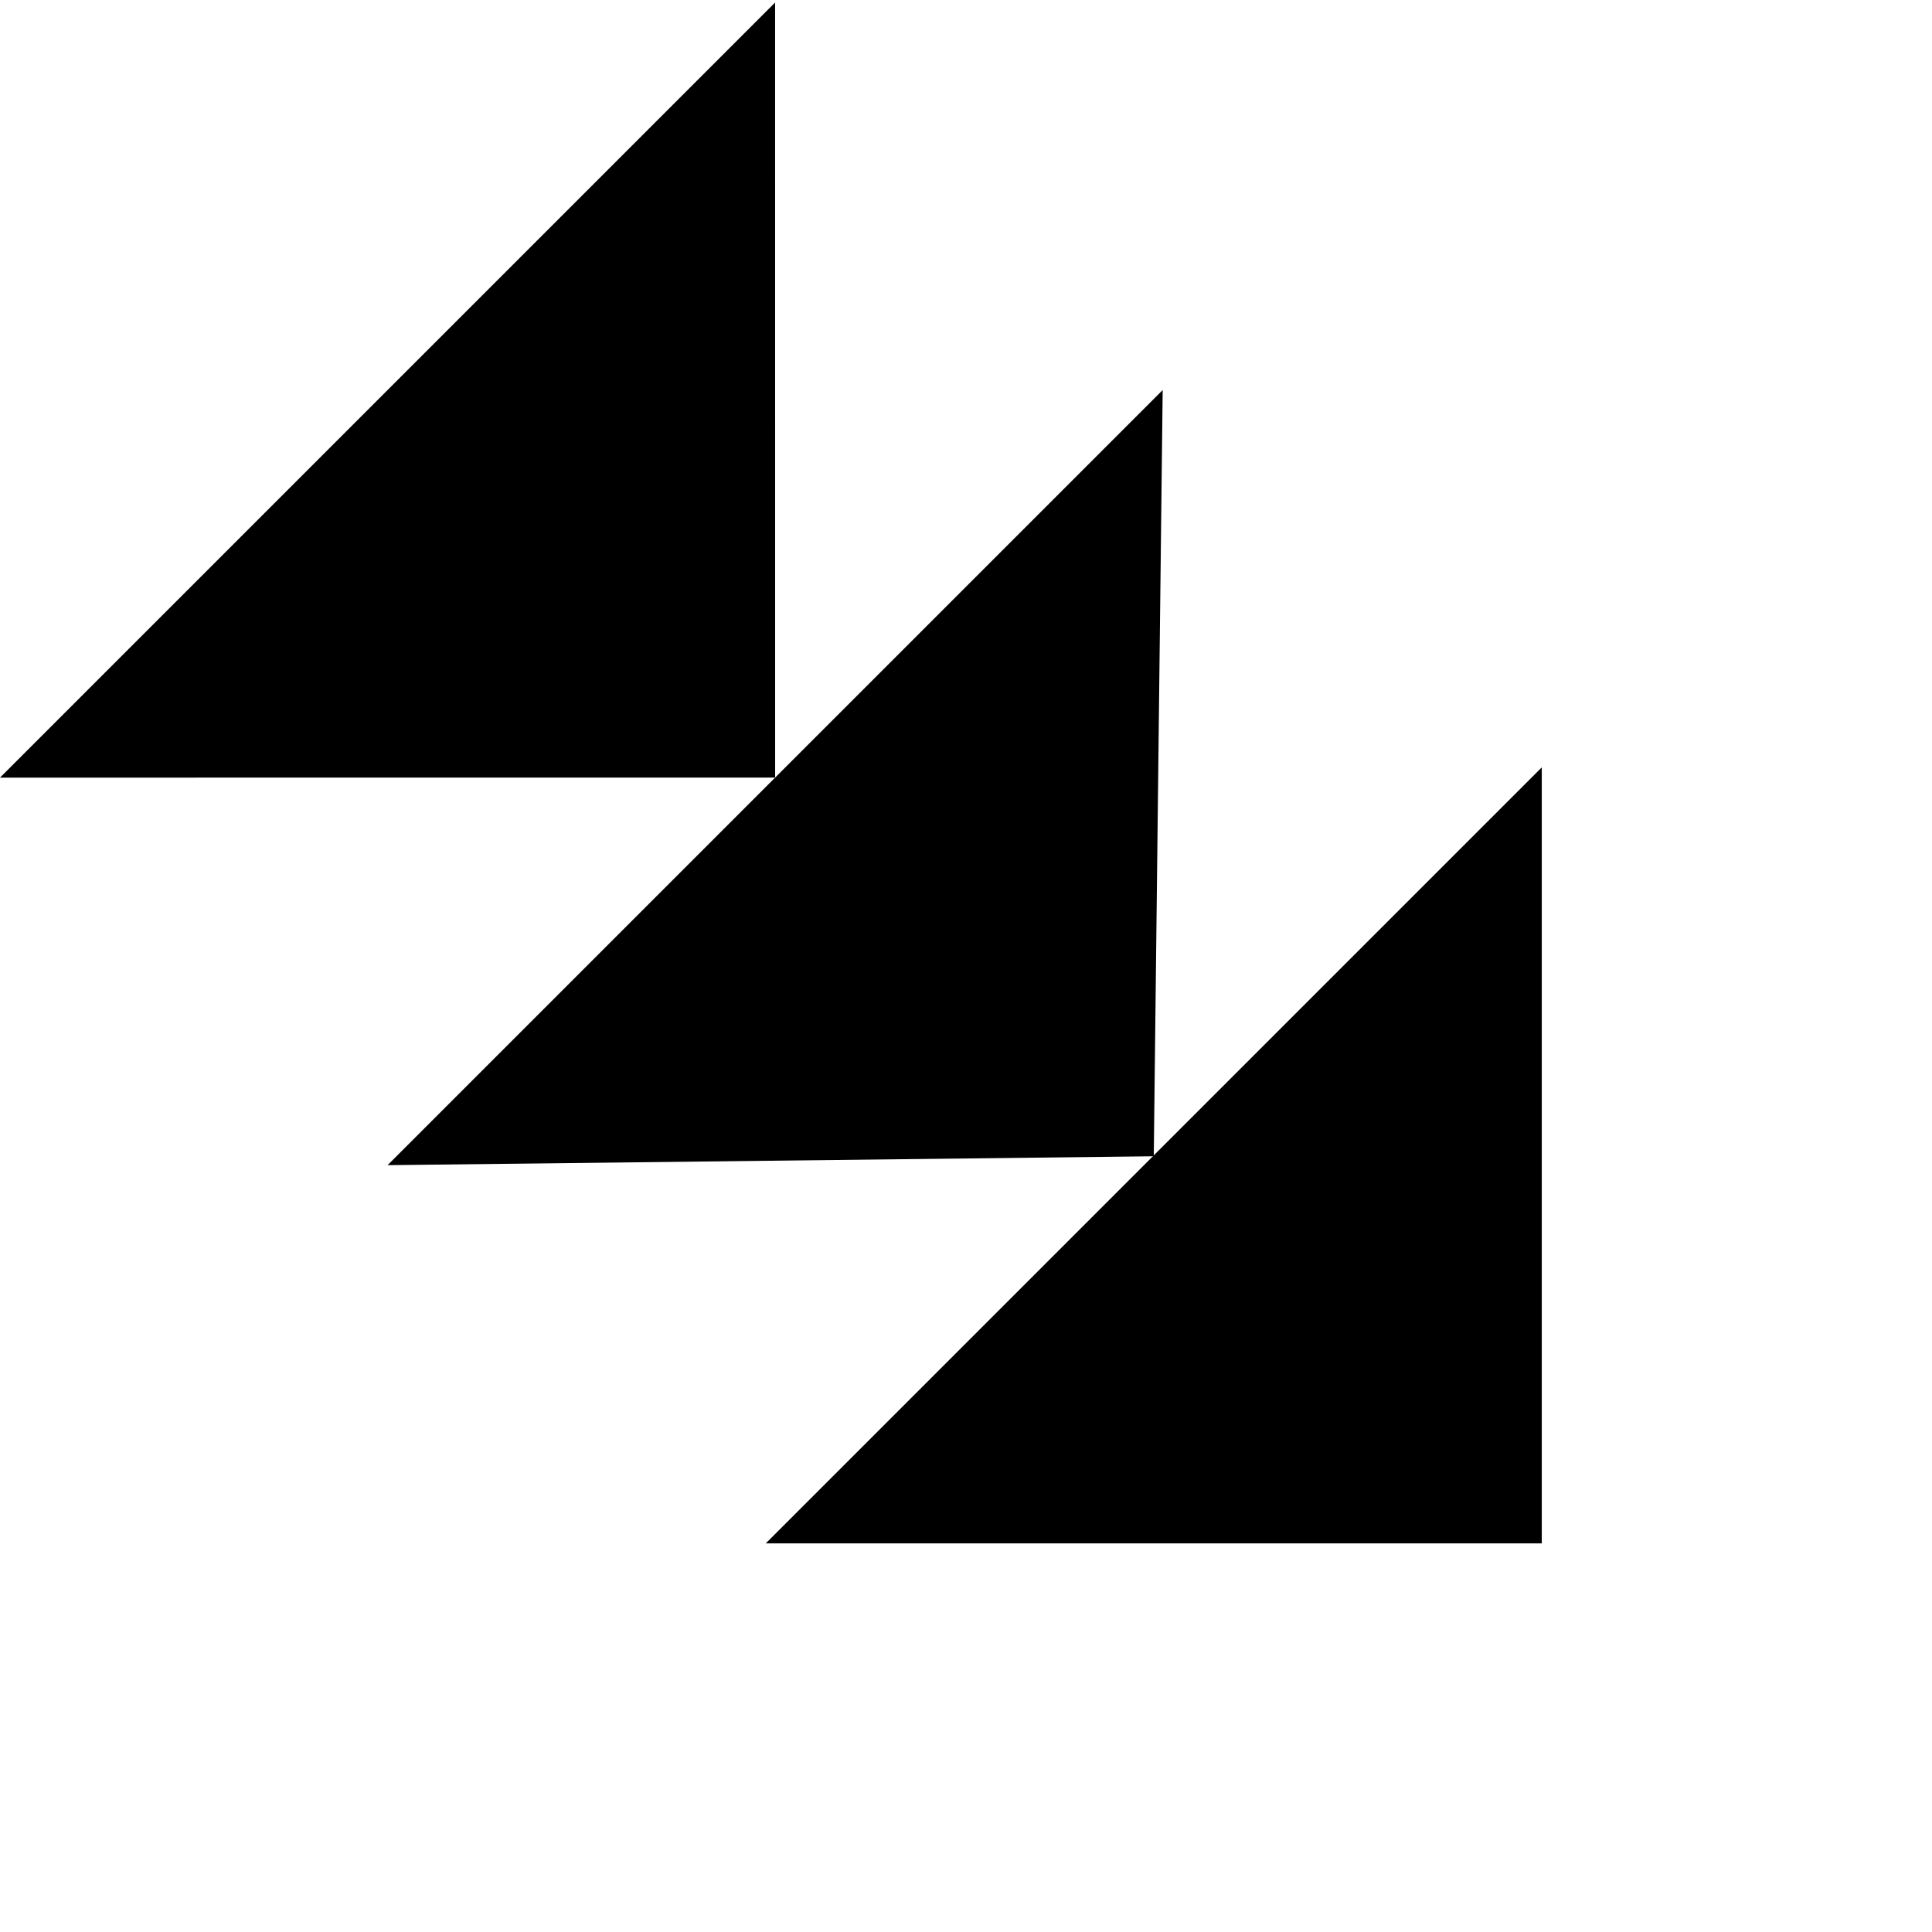
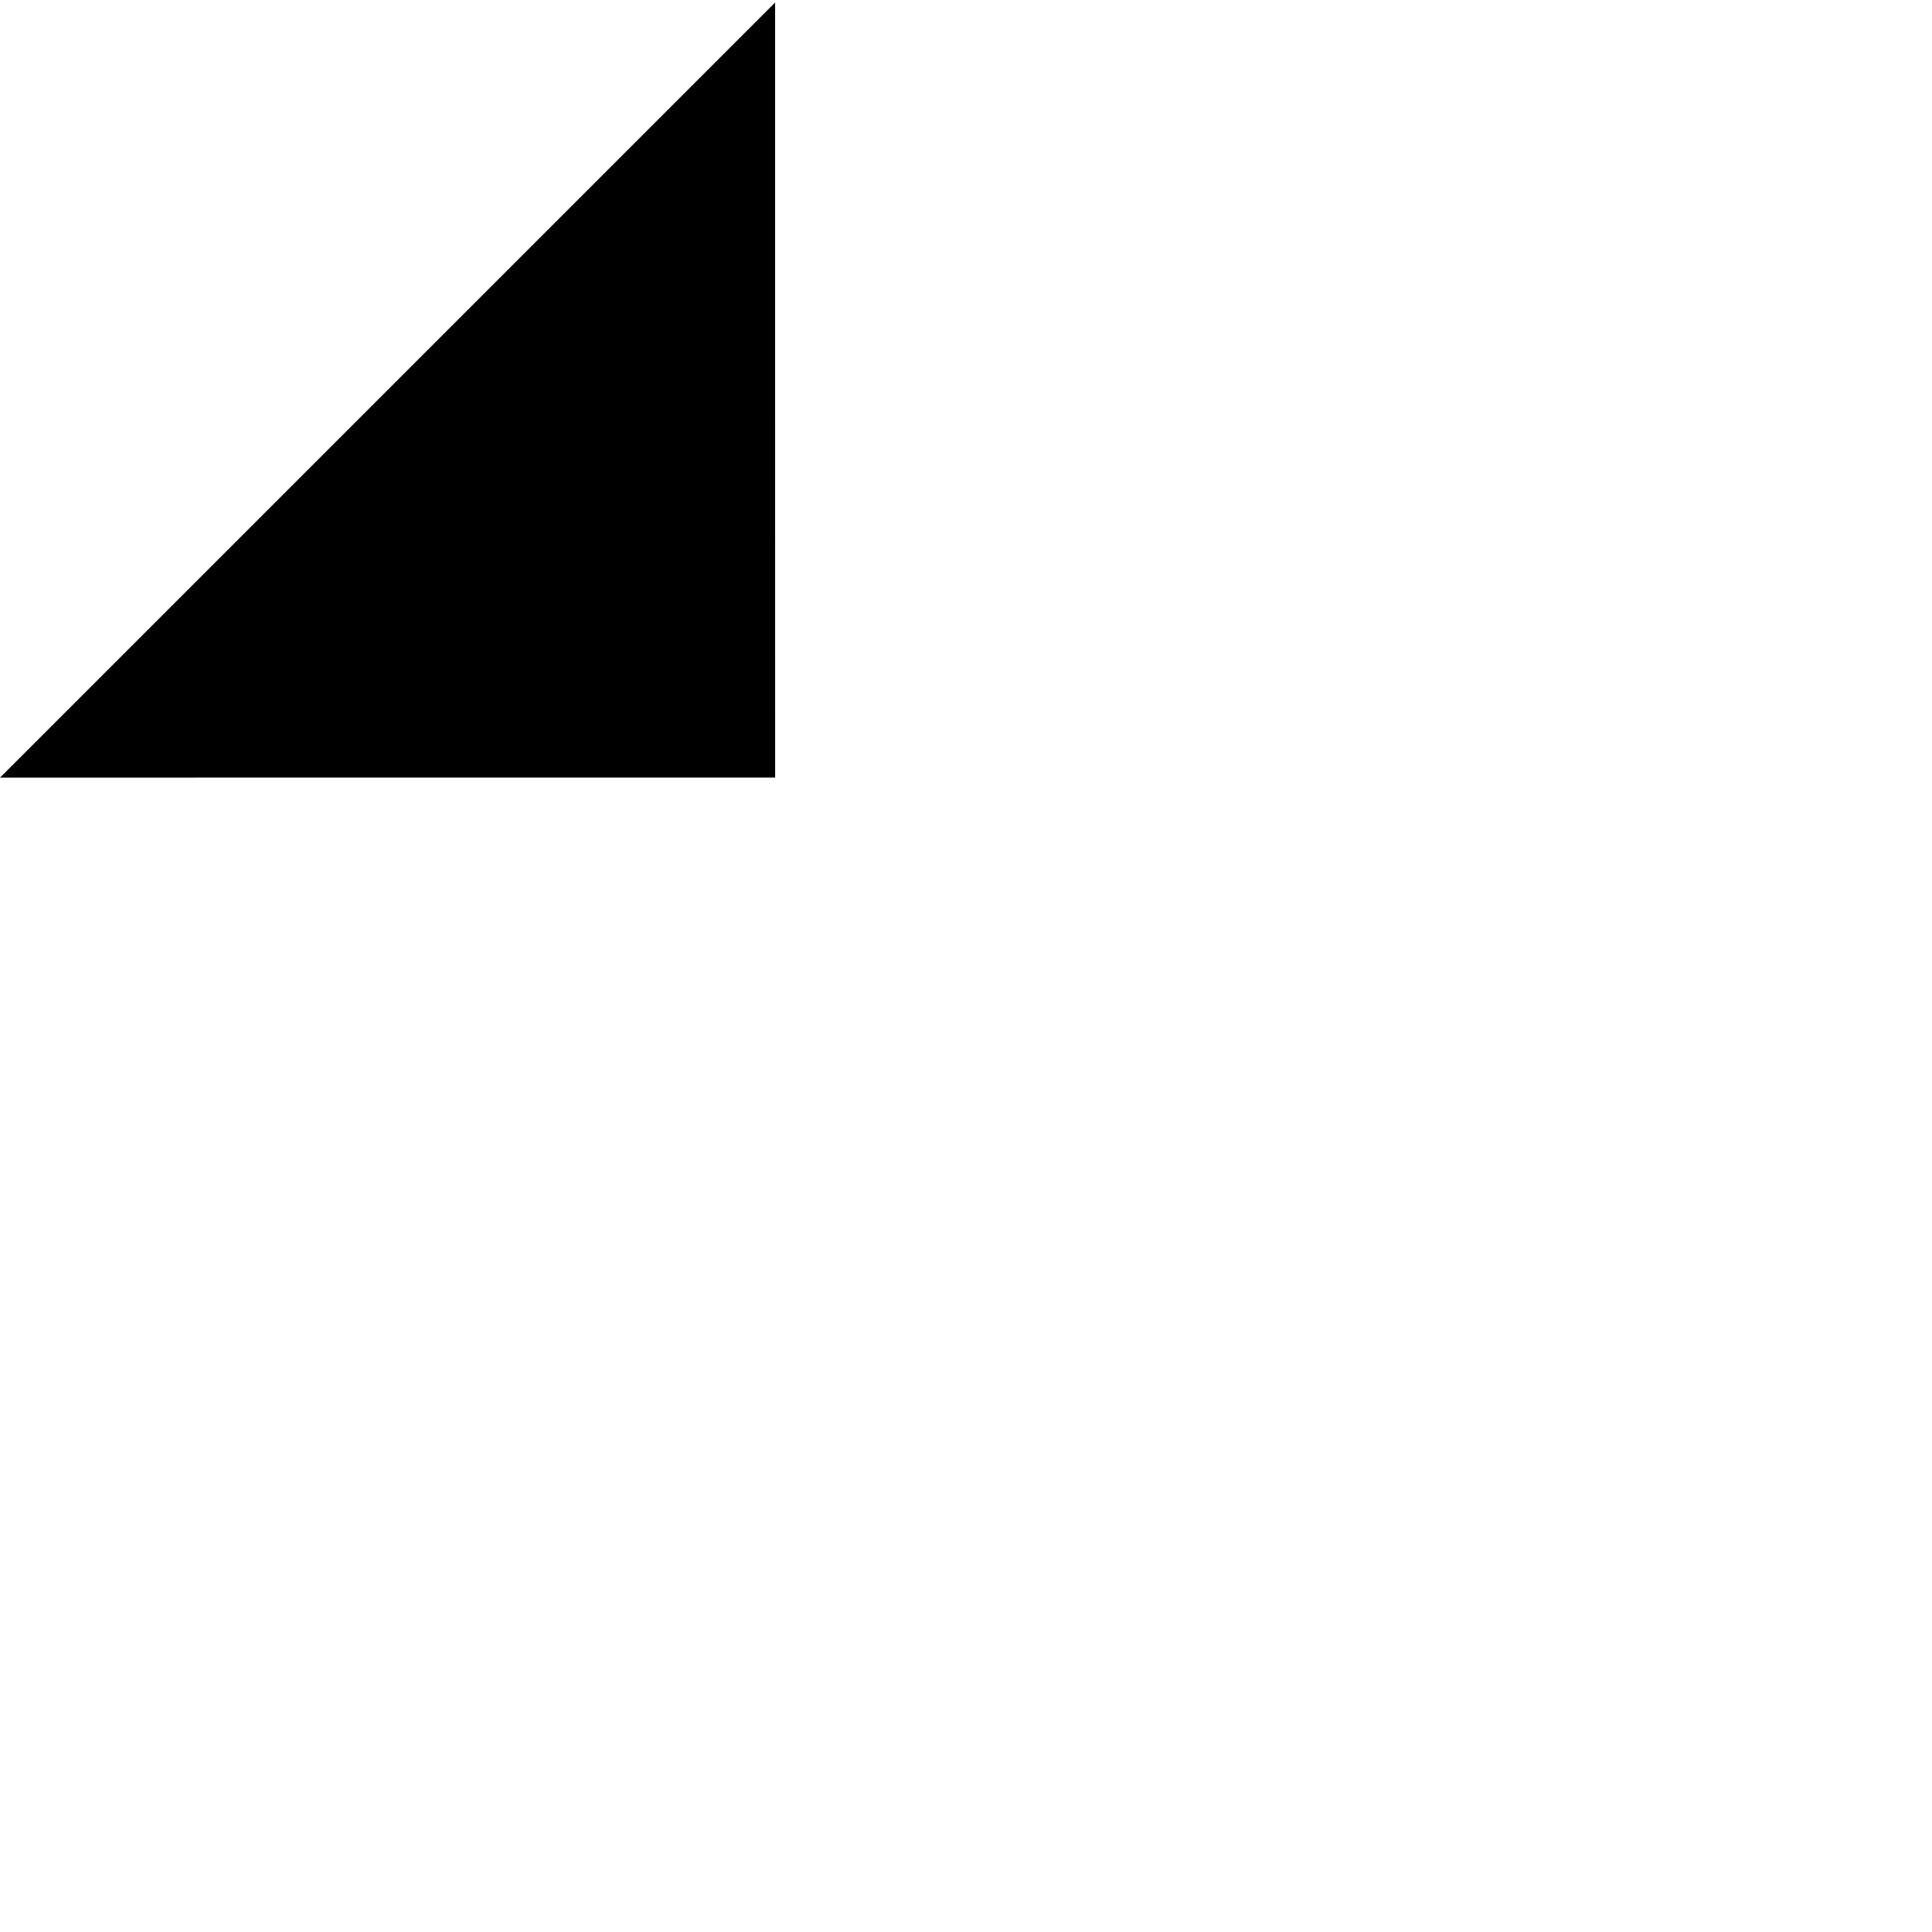
<svg xmlns="http://www.w3.org/2000/svg" width="199" height="199" viewBox="0 0 199 199" fill="none">
  <g clip-path="url(#clip0_133_10814)">
-     <path d="M78.875 158.972L158.805 79.042L158.805 158.972L78.875 158.972Z" fill="black" />
-     <path d="M39.92 120.015L119.759 40.177L118.841 119.098L39.92 120.015Z" fill="black" />
-   </g>
+     </g>
  <path d="M-0.001 80.097L79.837 0.259L79.841 80.094L-0.001 80.097Z" fill="black" />
  <defs>
    <clipPath id="clip0_133_10814">
-       <rect width="139.688" height="113.038" fill="white" transform="translate(118.84 198.937) rotate(-135)" />
-     </clipPath>
+       </clipPath>
  </defs>
</svg>